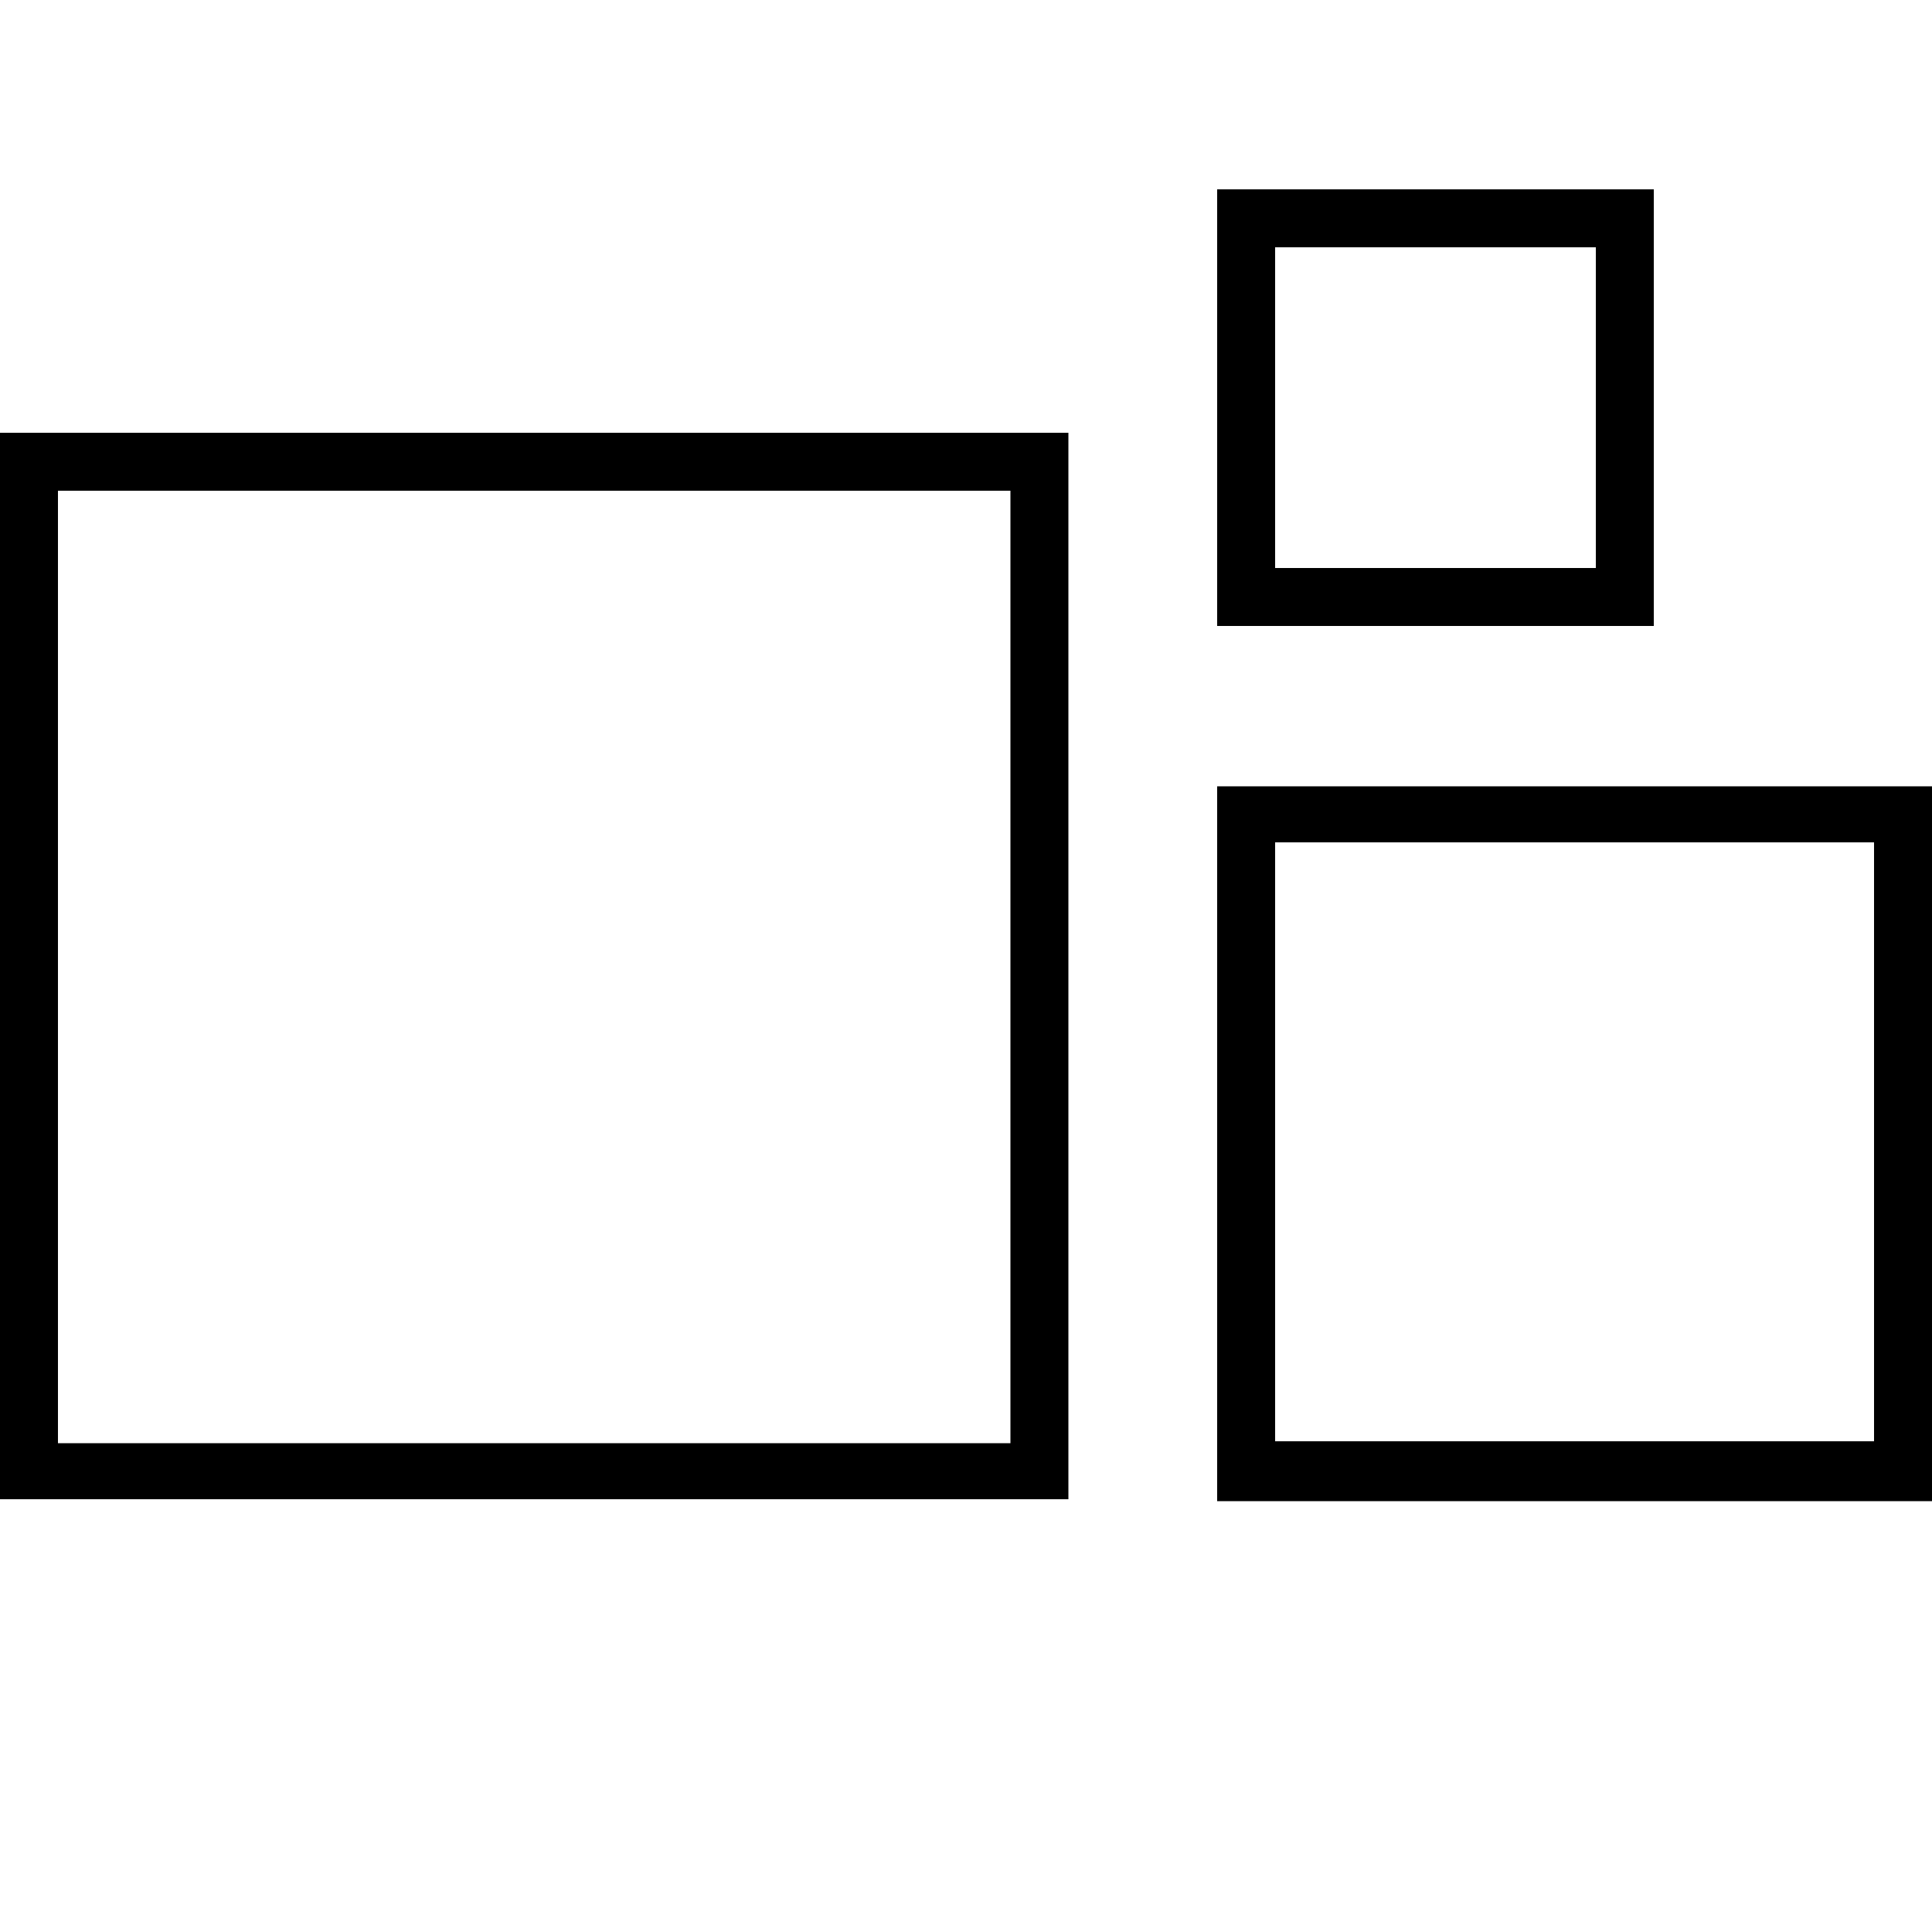
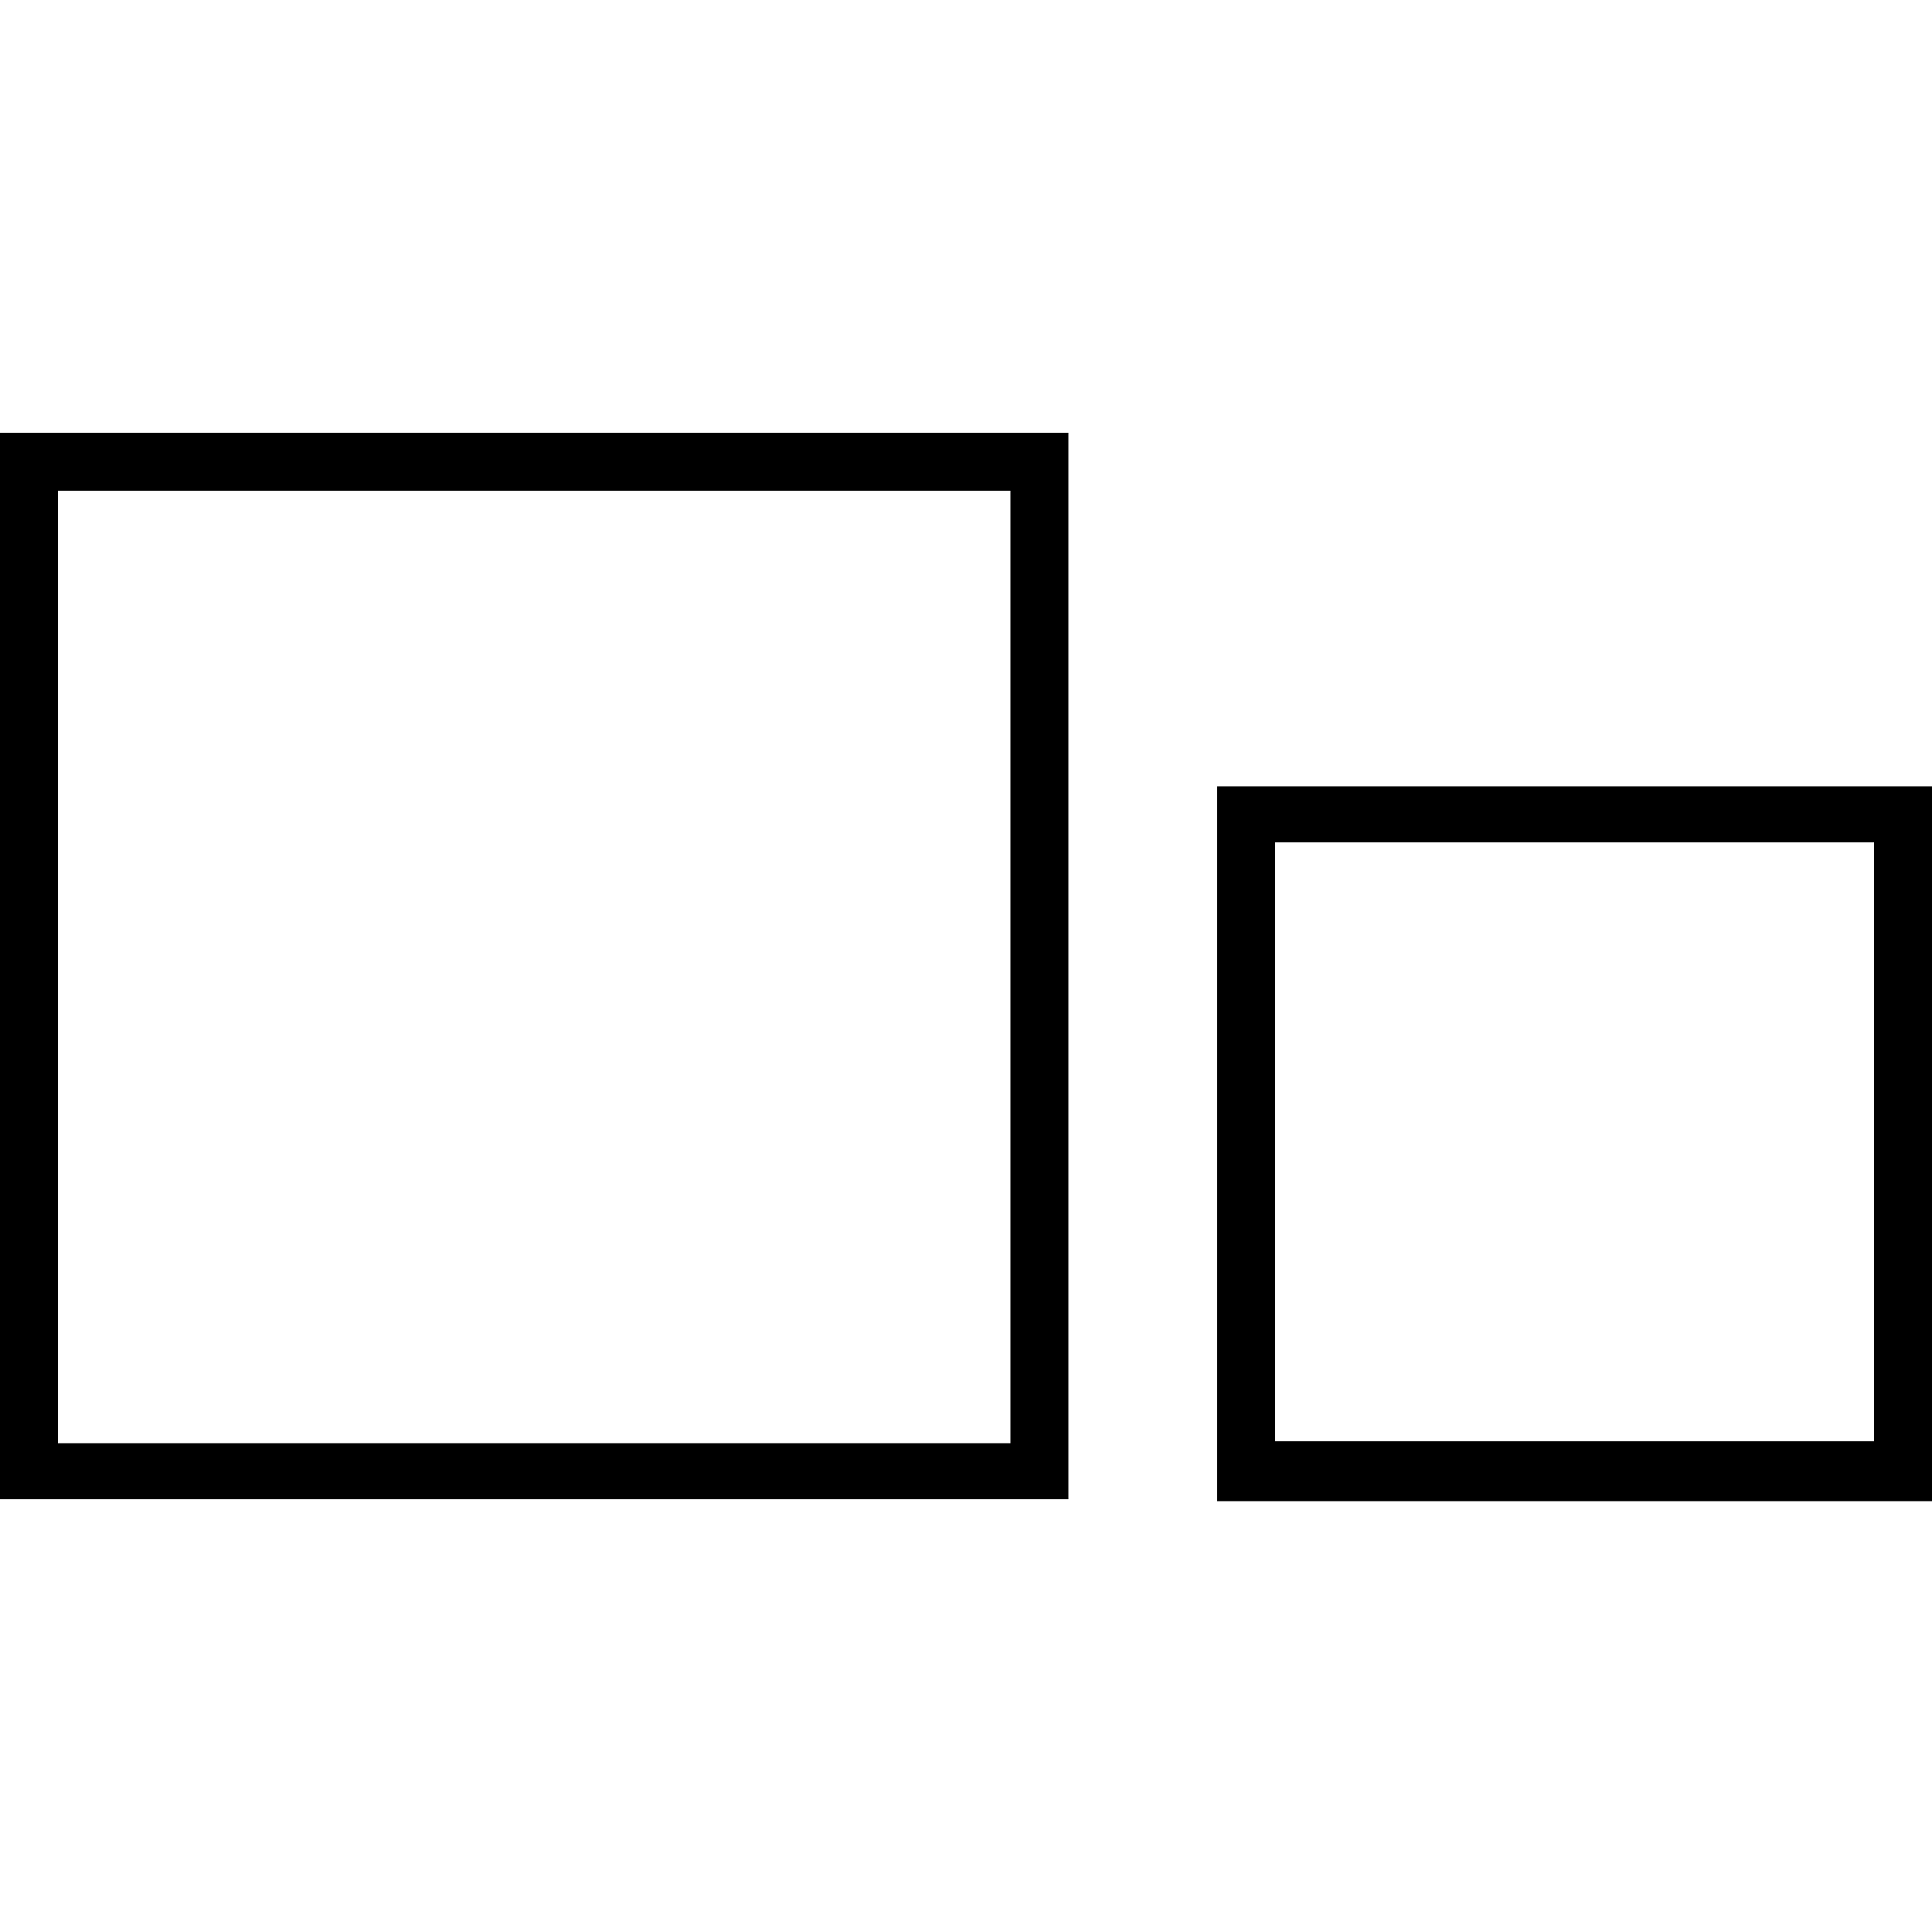
<svg xmlns="http://www.w3.org/2000/svg" version="1.0" id="Livello_1" x="0px" y="0px" viewBox="0 0 100 100" style="enable-background:new 0 0 100 100;" xml:space="preserve">
  <g>
    <path d="M0,77.6h55.3V22.4H0V77.6z M3,25.4h49.3v49.3H3V25.4z" />
    <path d="M63,40.7v37h37v-37H63z M97,74.6H66v-31h31V74.6z" />
-     <path d="M85.6,9.8H63v22.6h22.6V9.8z M82.6,29.4H66V12.8h16.6V29.4z" />
  </g>
</svg>